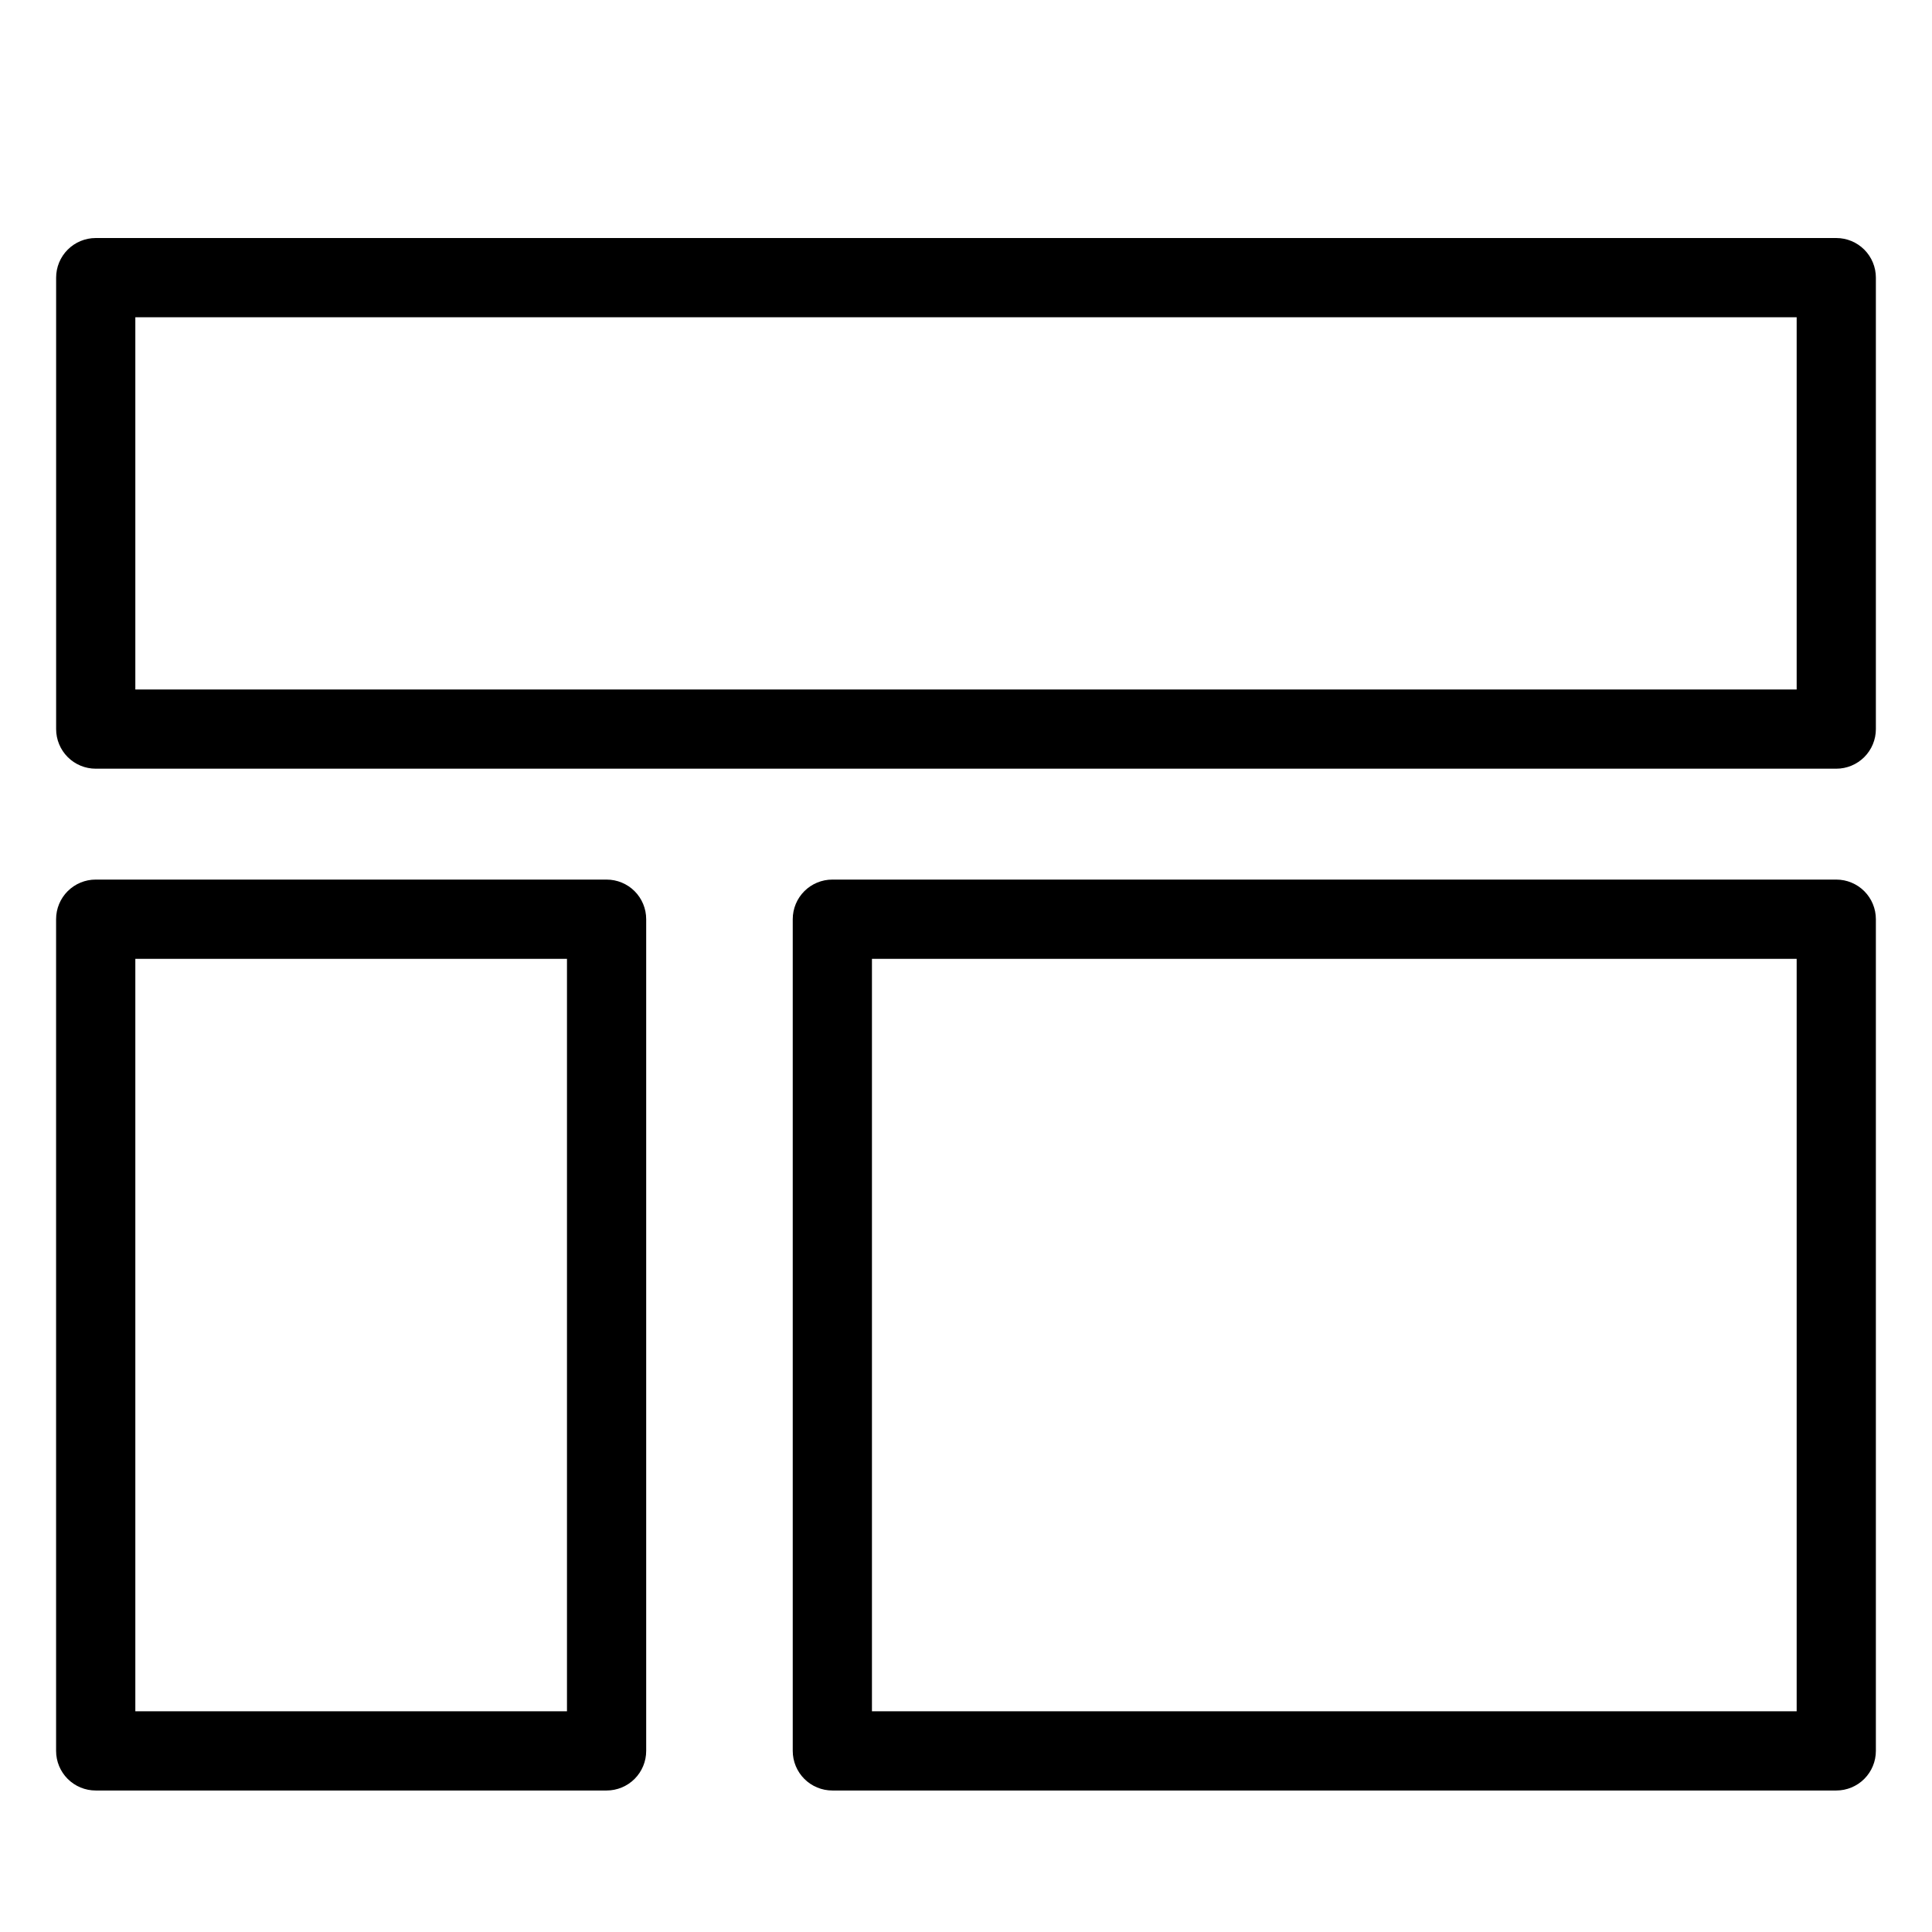
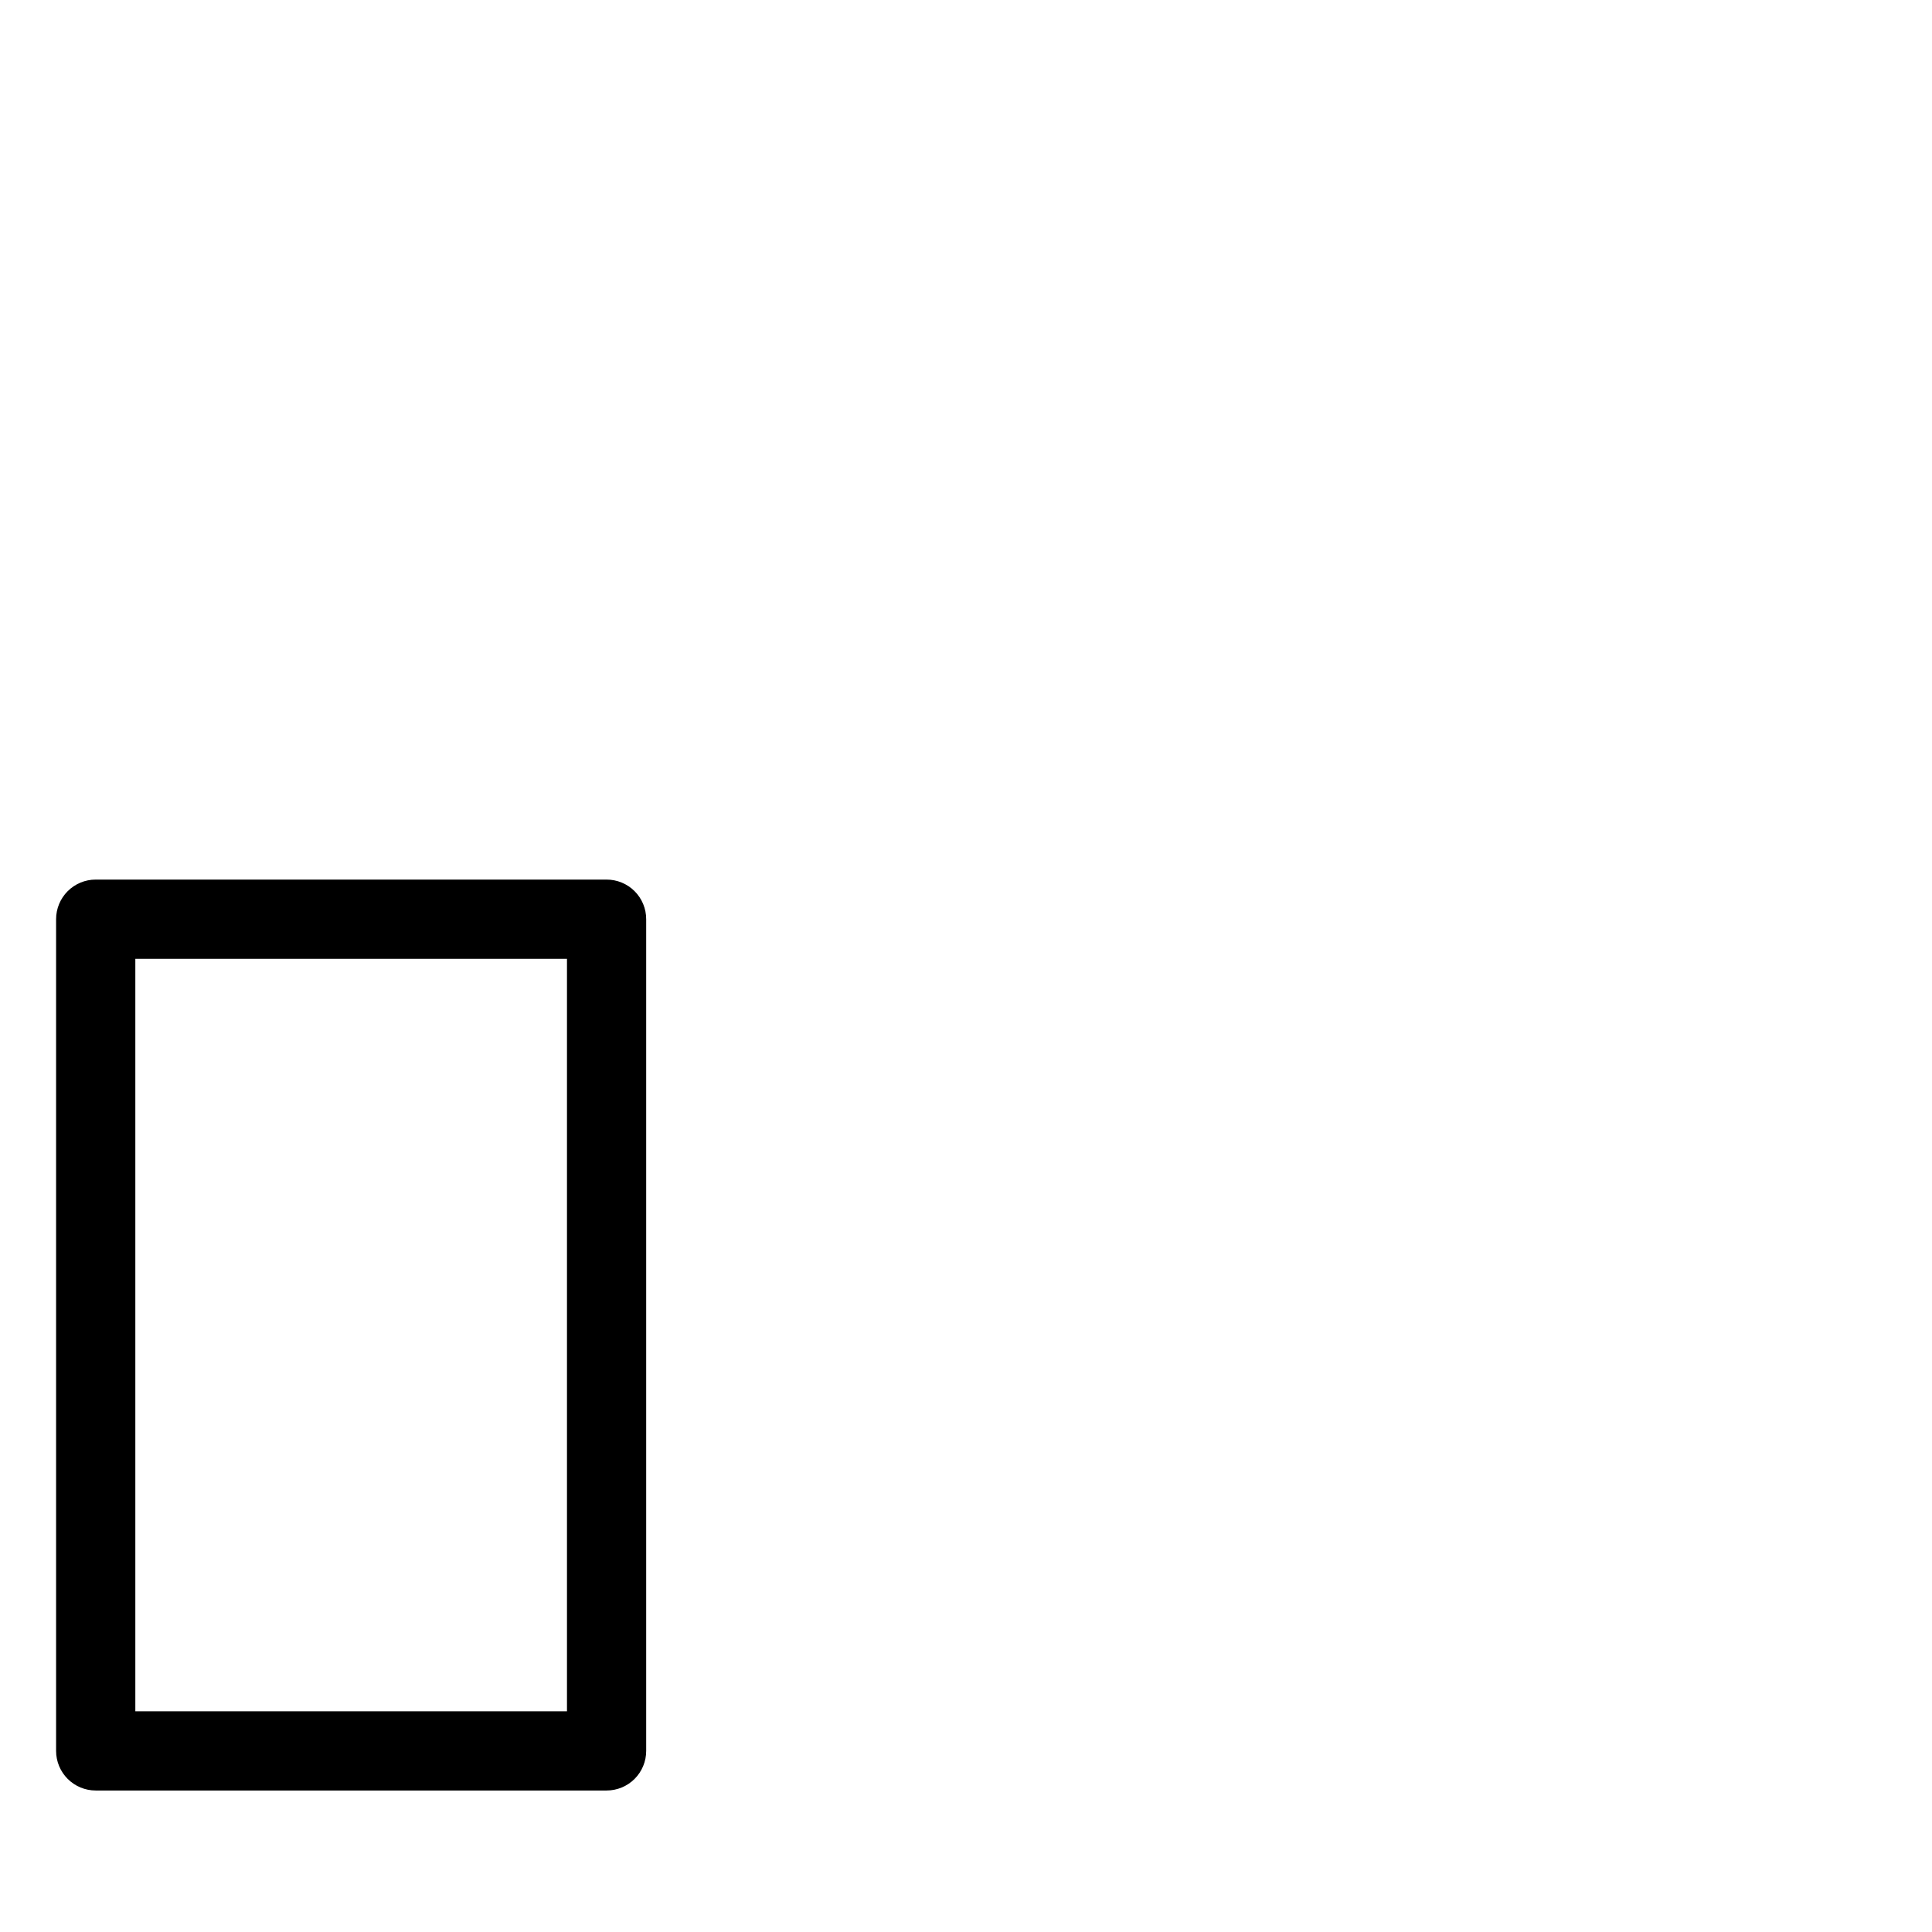
<svg xmlns="http://www.w3.org/2000/svg" fill="#000000" width="800px" height="800px" version="1.1" viewBox="144 144 512 512">
  <g>
-     <path d="m630.63 207.08h-461.26c-2.785 0-5.453 1.105-7.422 3.074s-3.074 4.637-3.074 7.422v119.64c0 2.781 1.105 5.453 3.074 7.422s4.637 3.074 7.422 3.074h461.26c2.785 0 5.453-1.105 7.422-3.074s3.074-4.641 3.074-7.422v-119.64c0-2.785-1.105-5.453-3.074-7.422s-4.637-3.074-7.422-3.074zm-10.496 119.64-440.27 0.004v-98.648h440.27z" />
    <path d="m304.75 377.1h-135.39c-2.785-0.004-5.453 1.102-7.422 3.07s-3.074 4.641-3.074 7.426v220.41c0 2.781 1.105 5.453 3.074 7.422s4.637 3.074 7.422 3.074h135.39c2.785 0 5.457-1.105 7.426-3.074 1.965-1.969 3.074-4.641 3.07-7.422v-220.41c0.004-2.785-1.105-5.457-3.07-7.426-1.969-1.969-4.641-3.074-7.426-3.07zm-10.496 220.41h-114.39v-199.41h114.39z" />
-     <path d="m630.63 377.1h-266.05c-2.781-0.004-5.453 1.102-7.422 3.07s-3.074 4.641-3.074 7.426v220.41c0 2.781 1.105 5.453 3.074 7.422s4.641 3.074 7.422 3.074h266.05c2.785 0 5.453-1.105 7.422-3.074s3.074-4.641 3.074-7.422v-220.41c0-2.785-1.105-5.457-3.074-7.426s-4.637-3.074-7.422-3.07zm-10.496 220.41h-245.06v-199.41h245.06z" />
  </g>
</svg>